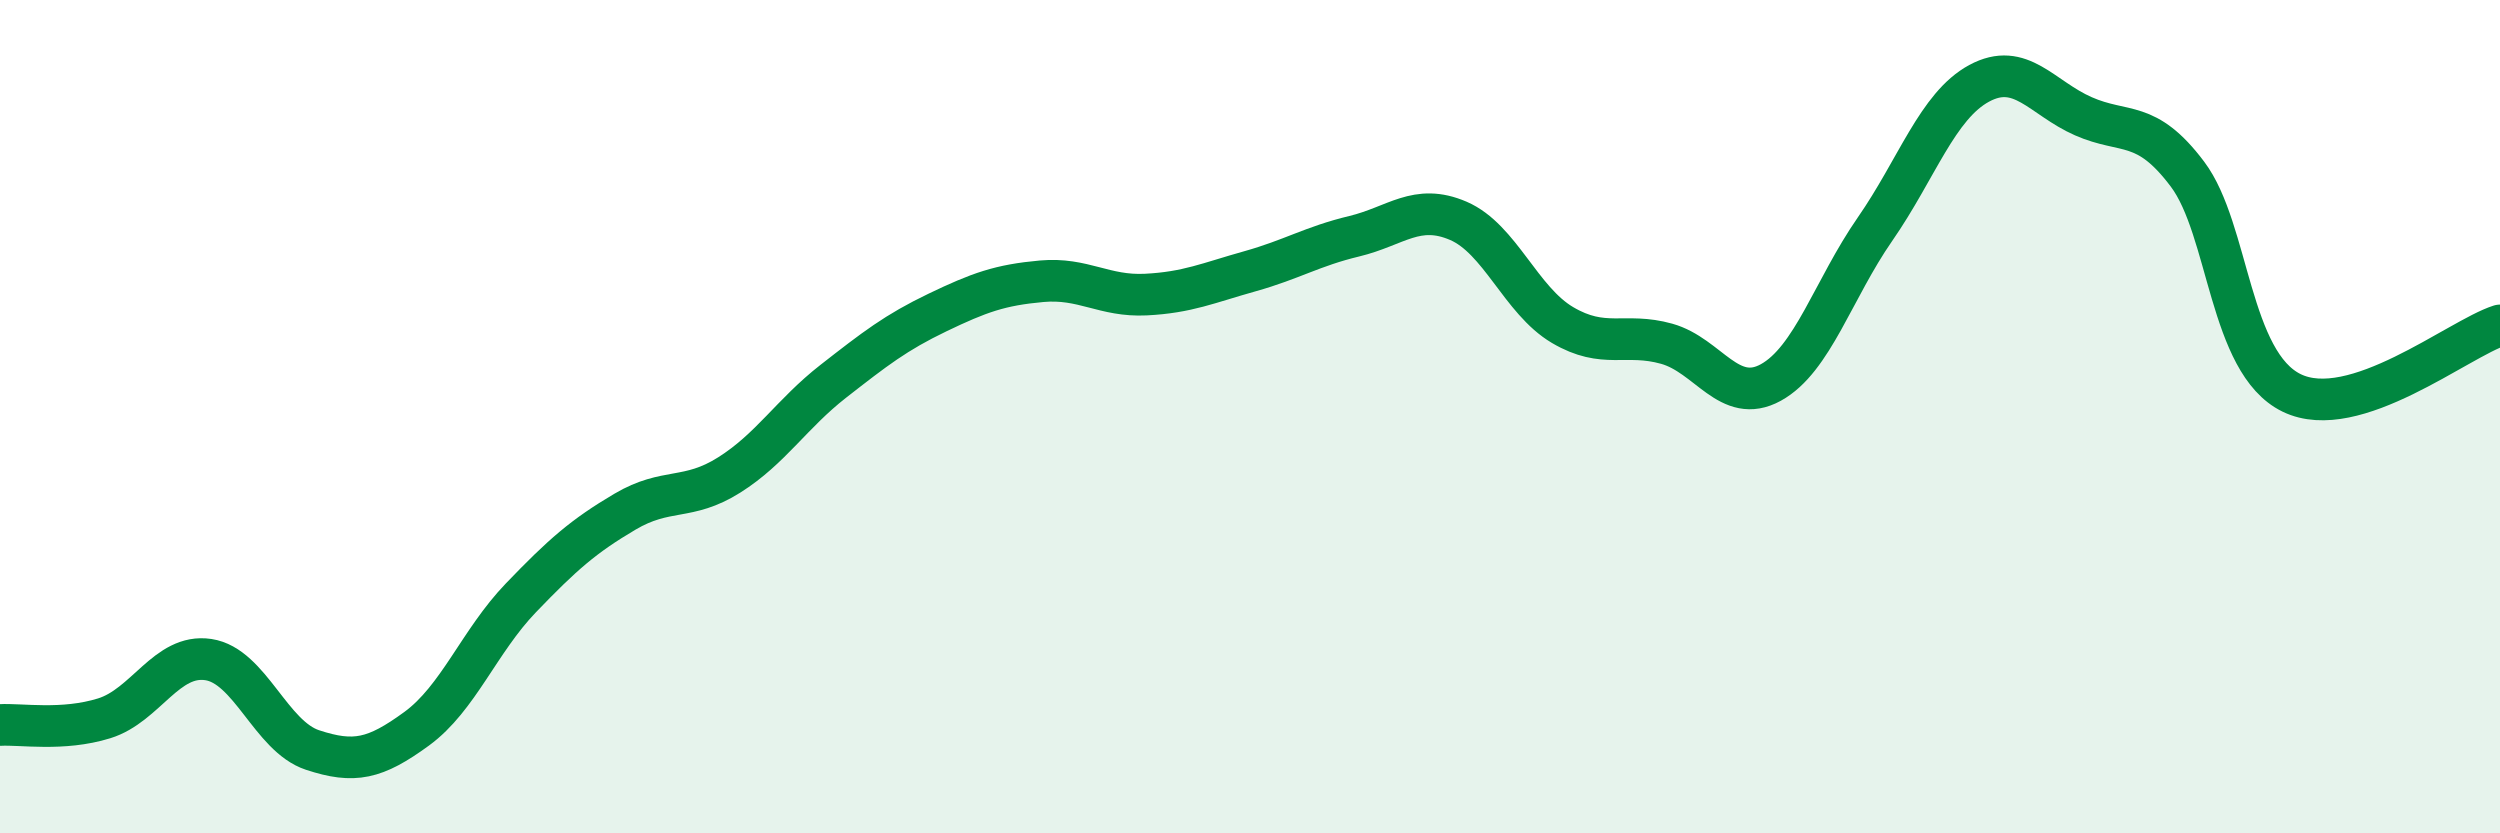
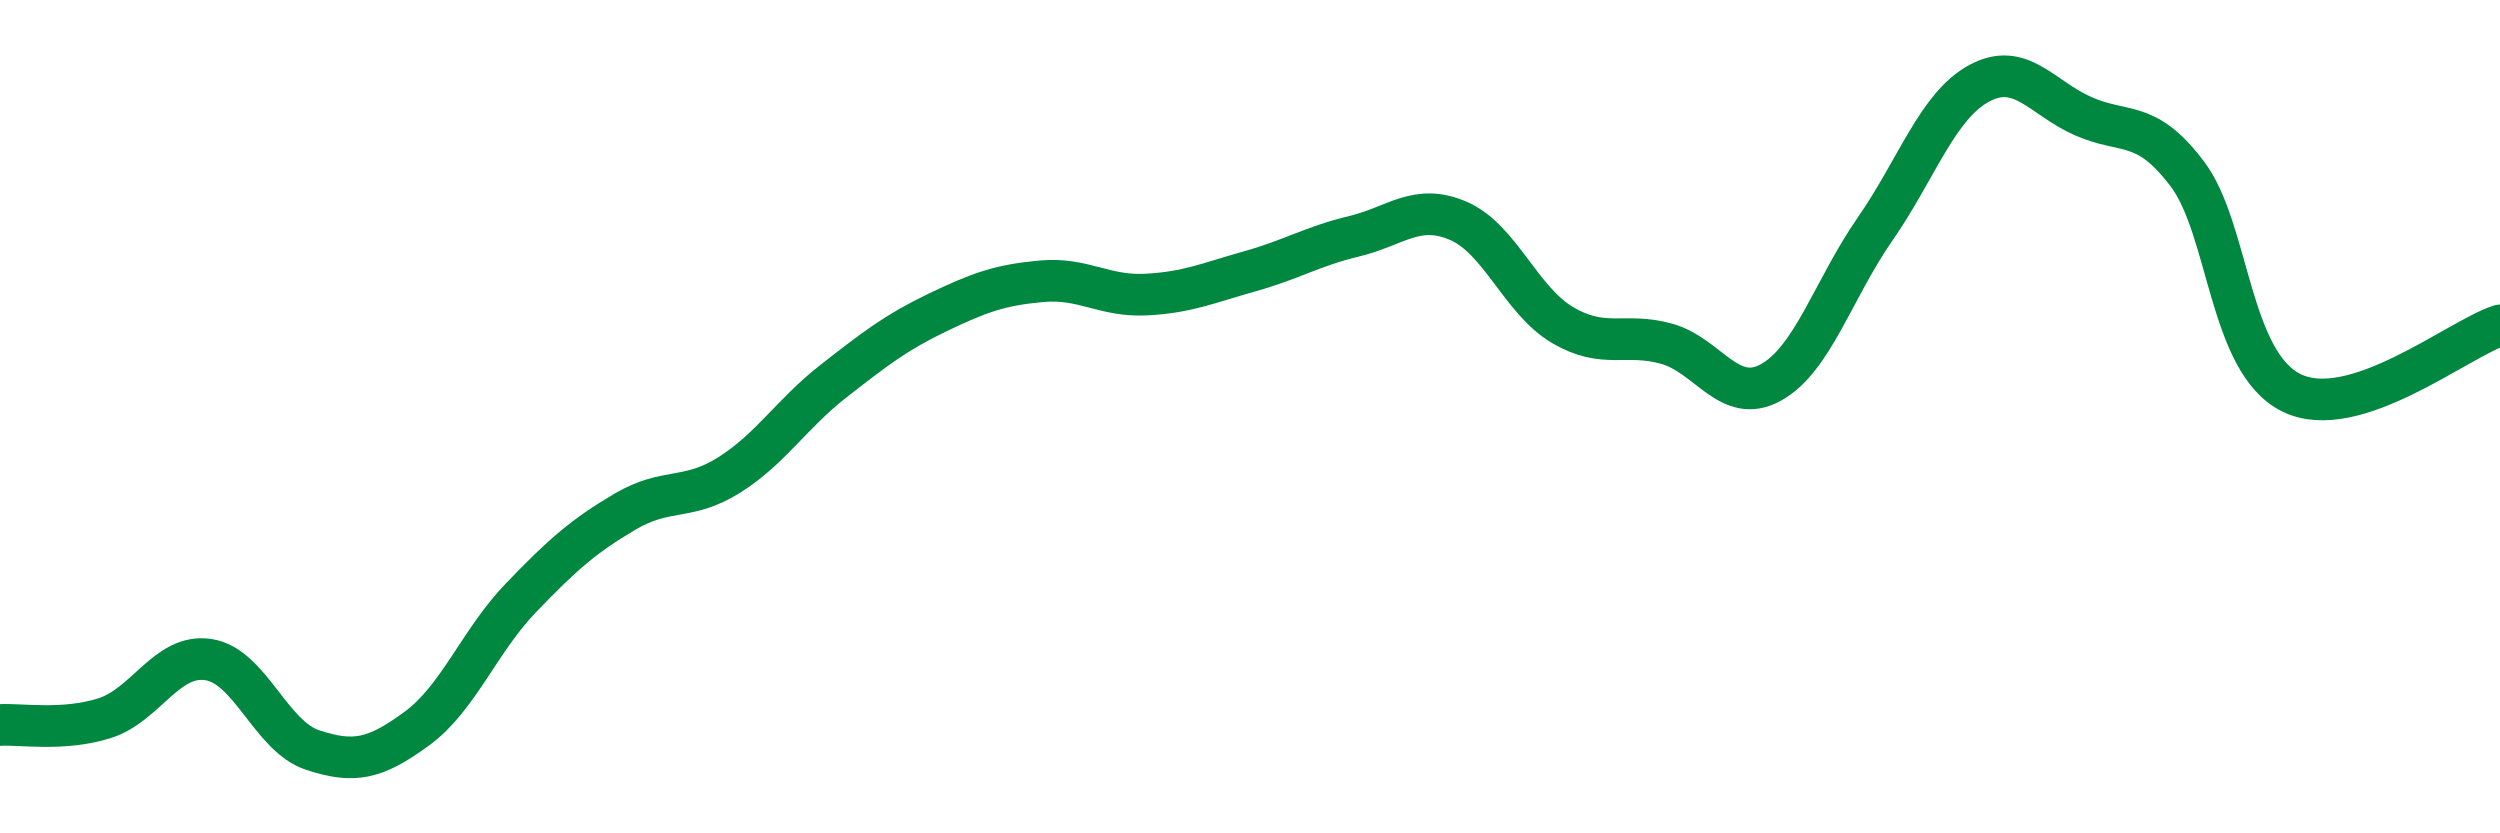
<svg xmlns="http://www.w3.org/2000/svg" width="60" height="20" viewBox="0 0 60 20">
-   <path d="M 0,17.4 C 0.5,17.37 1.5,17.55 2.5,17.24 C 3.5,16.93 4,15.68 5,15.83 C 6,15.98 6.5,17.67 7.5,18 C 8.5,18.33 9,18.22 10,17.49 C 11,16.76 11.5,15.39 12.5,14.35 C 13.5,13.31 14,12.87 15,12.28 C 16,11.69 16.5,12.03 17.5,11.4 C 18.5,10.77 19,9.93 20,9.15 C 21,8.37 21.5,7.98 22.5,7.5 C 23.5,7.02 24,6.84 25,6.75 C 26,6.66 26.5,7.12 27.5,7.07 C 28.5,7.02 29,6.79 30,6.51 C 31,6.23 31.5,5.91 32.5,5.67 C 33.5,5.43 34,4.87 35,5.3 C 36,5.73 36.5,7.21 37.5,7.8 C 38.5,8.39 39,7.97 40,8.25 C 41,8.53 41.5,9.73 42.5,9.18 C 43.5,8.63 44,6.94 45,5.5 C 46,4.06 46.5,2.54 47.5,2 C 48.5,1.46 49,2.35 50,2.79 C 51,3.23 51.5,2.85 52.5,4.18 C 53.5,5.51 53.5,8.7 55,9.43 C 56.5,10.16 59,8.13 60,7.81L60 20L0 20Z" fill="#008740" opacity="0.1" stroke-linecap="round" stroke-linejoin="round" />
  <path d="M 0,17.4 C 0.5,17.37 1.5,17.55 2.5,17.24 C 3.5,16.93 4,15.68 5,15.83 C 6,15.98 6.5,17.67 7.5,18 C 8.5,18.33 9,18.22 10,17.49 C 11,16.76 11.5,15.39 12.5,14.35 C 13.5,13.31 14,12.87 15,12.28 C 16,11.69 16.5,12.03 17.5,11.4 C 18.5,10.77 19,9.93 20,9.15 C 21,8.37 21.5,7.98 22.5,7.5 C 23.5,7.02 24,6.84 25,6.75 C 26,6.66 26.5,7.12 27.5,7.07 C 28.5,7.02 29,6.79 30,6.51 C 31,6.23 31.5,5.91 32.5,5.67 C 33.5,5.43 34,4.87 35,5.3 C 36,5.73 36.5,7.21 37.5,7.8 C 38.5,8.39 39,7.97 40,8.25 C 41,8.53 41.5,9.73 42.5,9.18 C 43.5,8.63 44,6.94 45,5.5 C 46,4.06 46.5,2.54 47.5,2 C 48.5,1.46 49,2.35 50,2.79 C 51,3.23 51.5,2.85 52.5,4.18 C 53.5,5.51 53.5,8.7 55,9.43 C 56.5,10.16 59,8.13 60,7.81" stroke="#008740" stroke-width="1" fill="none" stroke-linecap="round" stroke-linejoin="round" />
</svg>